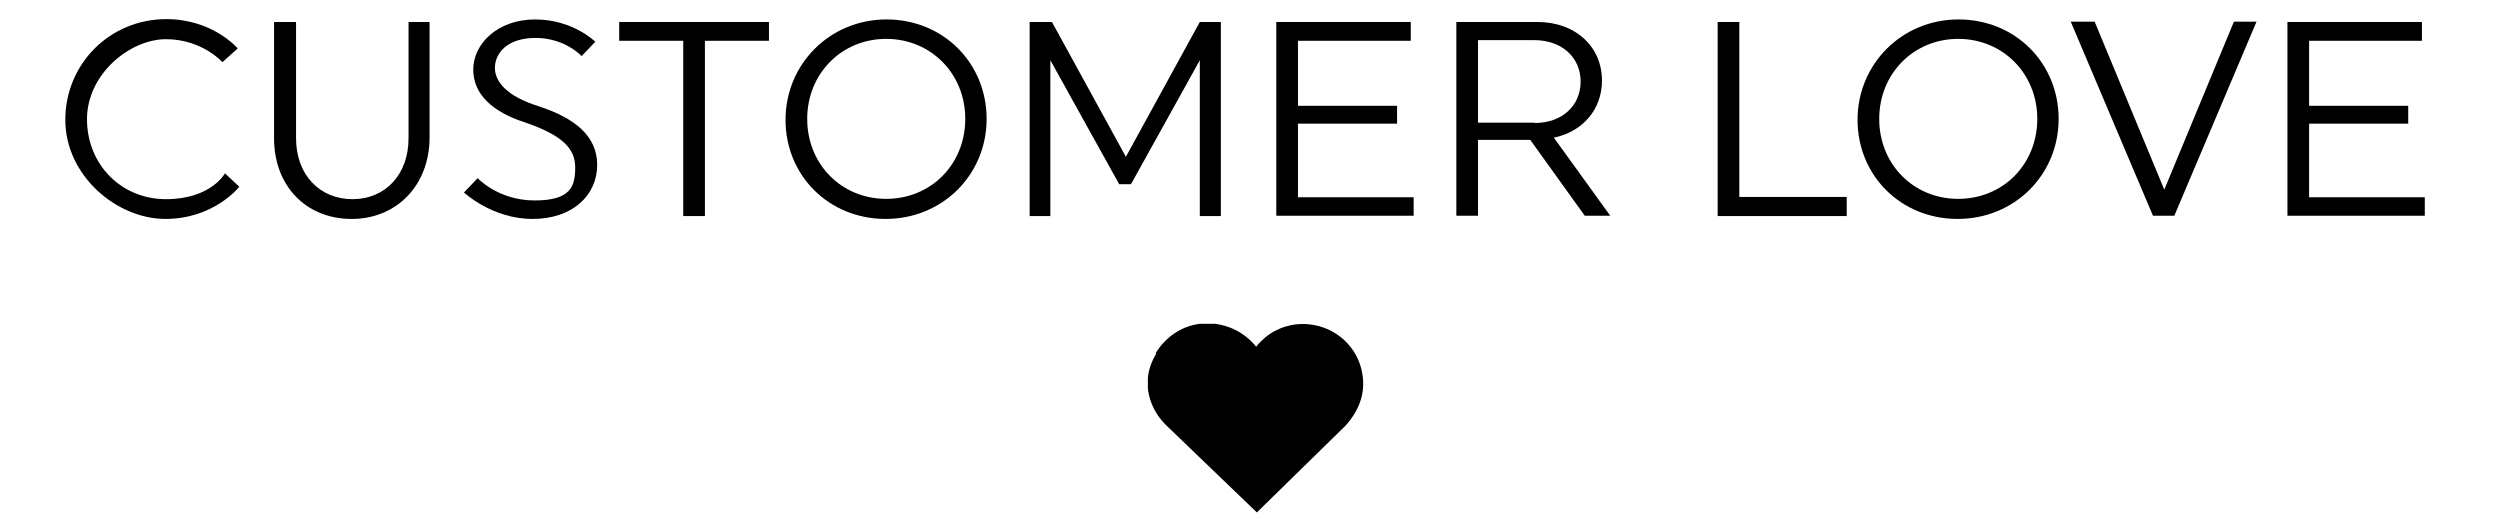
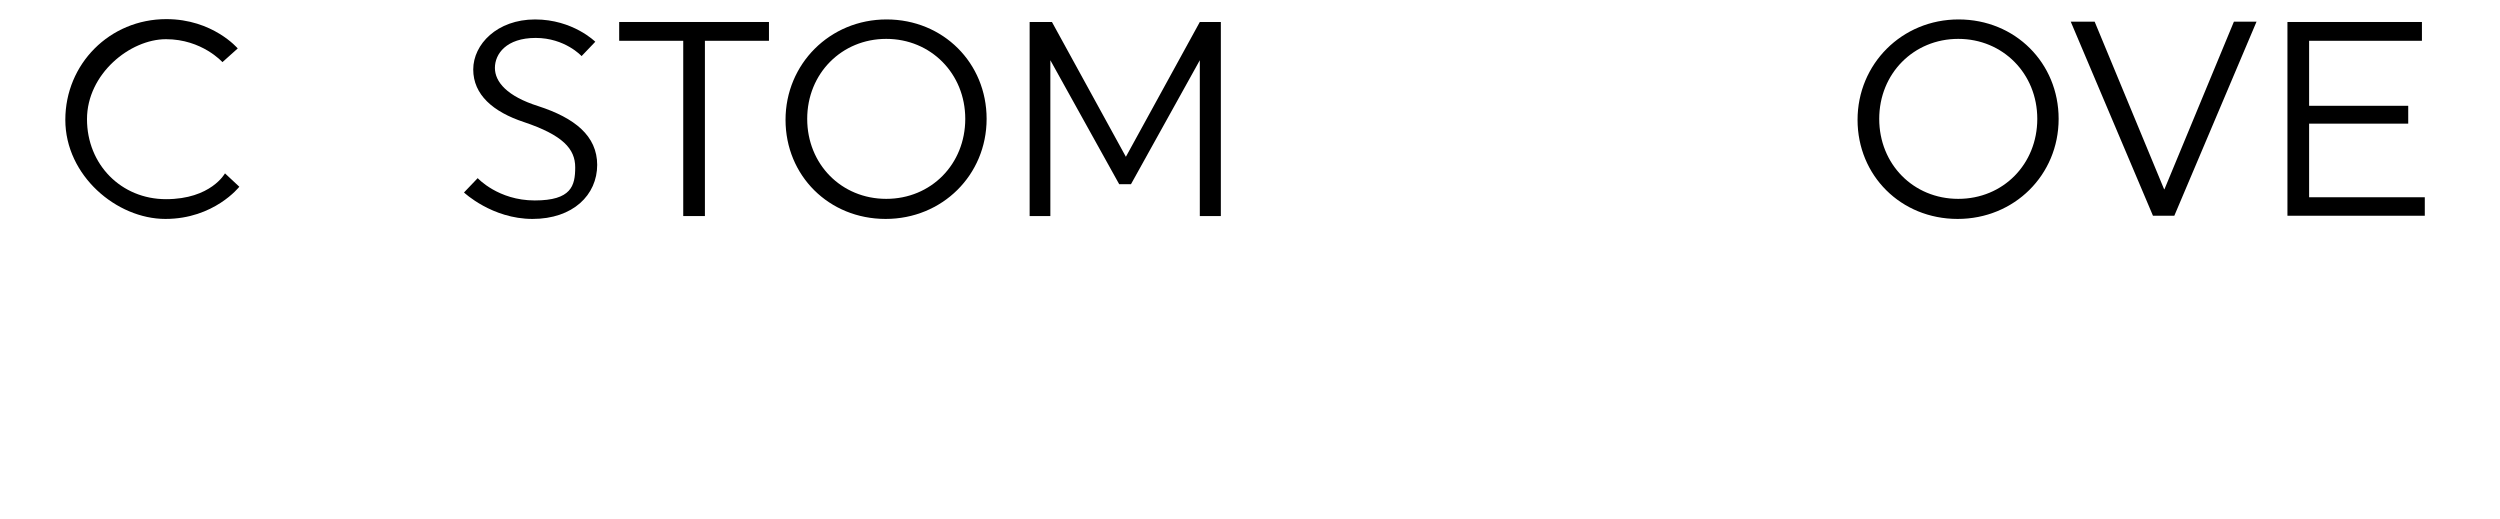
<svg xmlns="http://www.w3.org/2000/svg" version="1.1" viewBox="0 0 784.5 162.8">
  <defs>
    <style>
      .cls-1 {
        fill: none;
      }

      .cls-2 {
        clip-path: url(#clippath-1);
      }

      .cls-3 {
        clip-path: url(#clippath);
      }
    </style>
    <clipPath id="clippath">
      <rect class="cls-1" x="360.2" y="101.3" width="67.9" height="59.5" />
    </clipPath>
    <clipPath id="clippath-1">
-       <path class="cls-1" d="M362.8,111c-5.5,9.1-1.6,17.9,3.2,22.5l28.4,27.3,27.8-27.2c4.5-5,6.3-10.4,5.3-16.3-1.3-8.2-8.1-14.6-16.5-15.5-5.1-.6-10.1.9-14,4.1-1,.9-2,1.8-2.8,2.9-1-1.2-2.1-2.3-3.4-3.3-4.4-3.4-10.1-4.7-15.5-3.7-5.2,1-9.8,4.3-12.7,9.1h.2Z" />
-     </clipPath>
+       </clipPath>
  </defs>
  <g>
    <g id="Layer_1">
      <g class="cls-3">
        <g class="cls-2">
          <path d="M360.2,101.6h67.9v59.3h-67.9s0-59.3,0-59.3Z" />
        </g>
      </g>
      <path d="M383.5,61.3" />
      <path d="M531.7,61.3" />
      <path d="M52.2,6c14.6,0,22.4,9.2,22.4,9.2l-4.8,4.3s-6.4-7.2-17.7-7.2-24.8,10.9-24.8,25.1,10.7,25.1,24.8,25.1,18.5-8.1,18.5-8.1l4.5,4.2s-7.9,10.1-23.2,10.1-31.4-13.6-31.4-31.1S34.4,6,52.2,6Z" />
-       <path d="M110.3,68.7c-14.2,0-24.3-10.3-24.3-25.3V6.9h6.9v36.5c0,11.4,7.4,19.1,17.7,19.1s17.6-7.7,17.6-19.1V6.9h6.6v36.2c0,15.1-10.4,25.6-24.4,25.6Z" />
      <path d="M187.4,51.7c0,9.5-7.6,17-20.3,17s-21.5-8.3-21.5-8.3l4.3-4.5s6.4,7,17.9,7,12.7-4.6,12.7-10.4-3.9-10.1-16.1-14.2c-9.7-3.2-15.9-8.6-15.9-16.5s7.5-15.7,19.4-15.7,18.9,7,18.9,7l-4.3,4.5s-5.2-5.7-14.4-5.7-12.8,5-12.8,9.4,3.8,8.9,13.6,12c11.4,3.7,18.5,9.3,18.5,18.5Z" />
      <path d="M214.4,67.8V12.8h-20.1v-5.9h47v5.9h-20.1v55h-6.8Z" />
      <path d="M309.6,37.3c0,17.6-13.9,31.4-31.7,31.4s-31.4-13.6-31.4-31.1,13.9-31.5,31.7-31.5,31.4,13.7,31.4,31.2ZM302.9,37.3c0-14.2-10.8-25.1-24.8-25.1s-24.8,10.9-24.8,25.1,10.7,25.1,24.8,25.1,24.8-10.9,24.8-25.1Z" />
      <path d="M323.1,67.8V6.9h7l23.2,42.3,23.2-42.3h6.6v60.9h-6.6V18.9l-21.6,38.9h-3.7l-21.6-38.9v48.9h-6.6Z" />
-       <path d="M442.7,6.9v5.9h-35.4v20.4h31.1v5.6h-31.1v23.1h36.3v5.8h-43.1V6.9h42.2Z" />
-       <path d="M502.7,25.3c0,9-6,16-15.1,17.9l17.7,24.5h-8l-17.1-23.8h-16.4v23.8h-6.8V6.9h25.4c12.1,0,20.3,7.8,20.3,18.4ZM481.5,38.6c8.9,0,14.5-5.6,14.5-13s-5.7-13-14.5-13h-17.7v25.9h17.7Z" />
-       <path d="M545.8,6.9v54.9h33.7v6h-40.5V6.9h6.8Z" />
      <path d="M646,37.3c0,17.6-13.9,31.4-31.7,31.4s-31.4-13.6-31.4-31.1,13.9-31.5,31.7-31.5,31.4,13.7,31.4,31.2ZM639.3,37.3c0-14.2-10.8-25.1-24.8-25.1s-24.8,10.9-24.8,25.1,10.7,25.1,24.8,25.1,24.8-10.9,24.8-25.1Z" />
      <path d="M679.2,59.4l21.8-52.6h7.1l-25.8,60.9h-6.7l-25.8-60.9h7.5l21.8,52.6Z" />
      <path d="M760,6.9v5.9h-35.4v20.4h31.1v5.6h-31.1v23.1h36.3v5.8h-43.1V6.9h42.2Z" />
    </g>
  </g>
</svg>